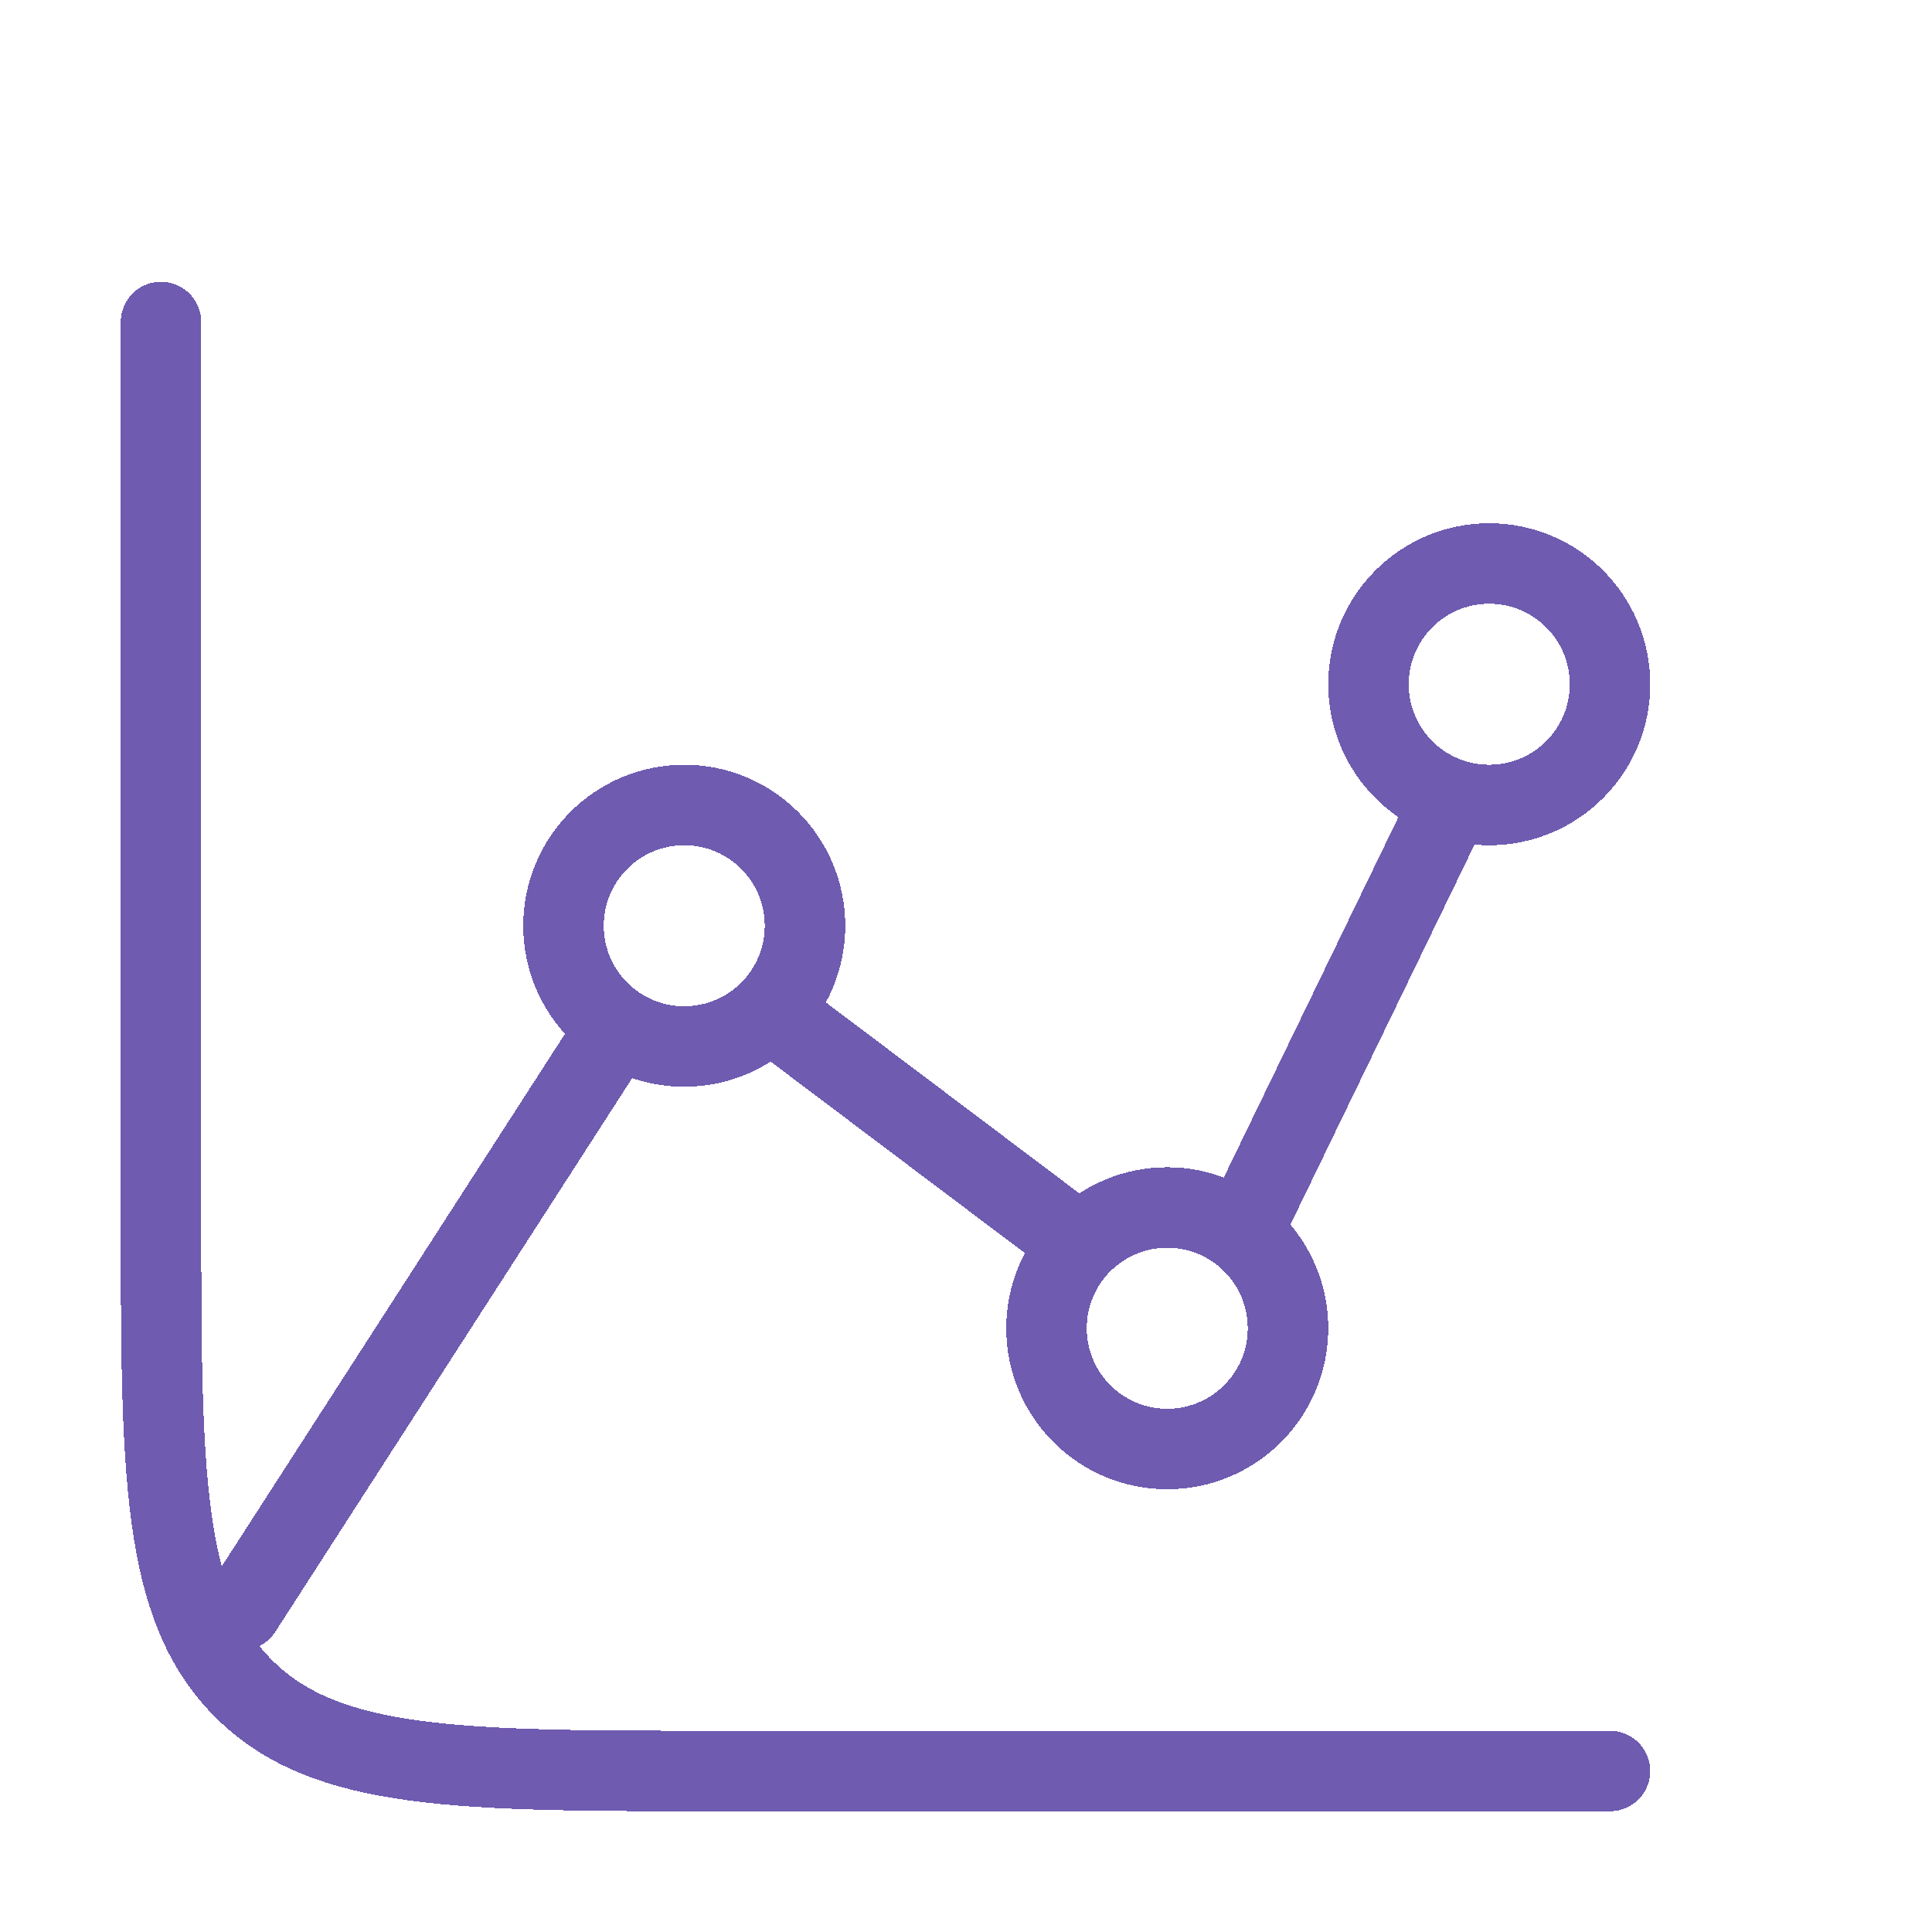
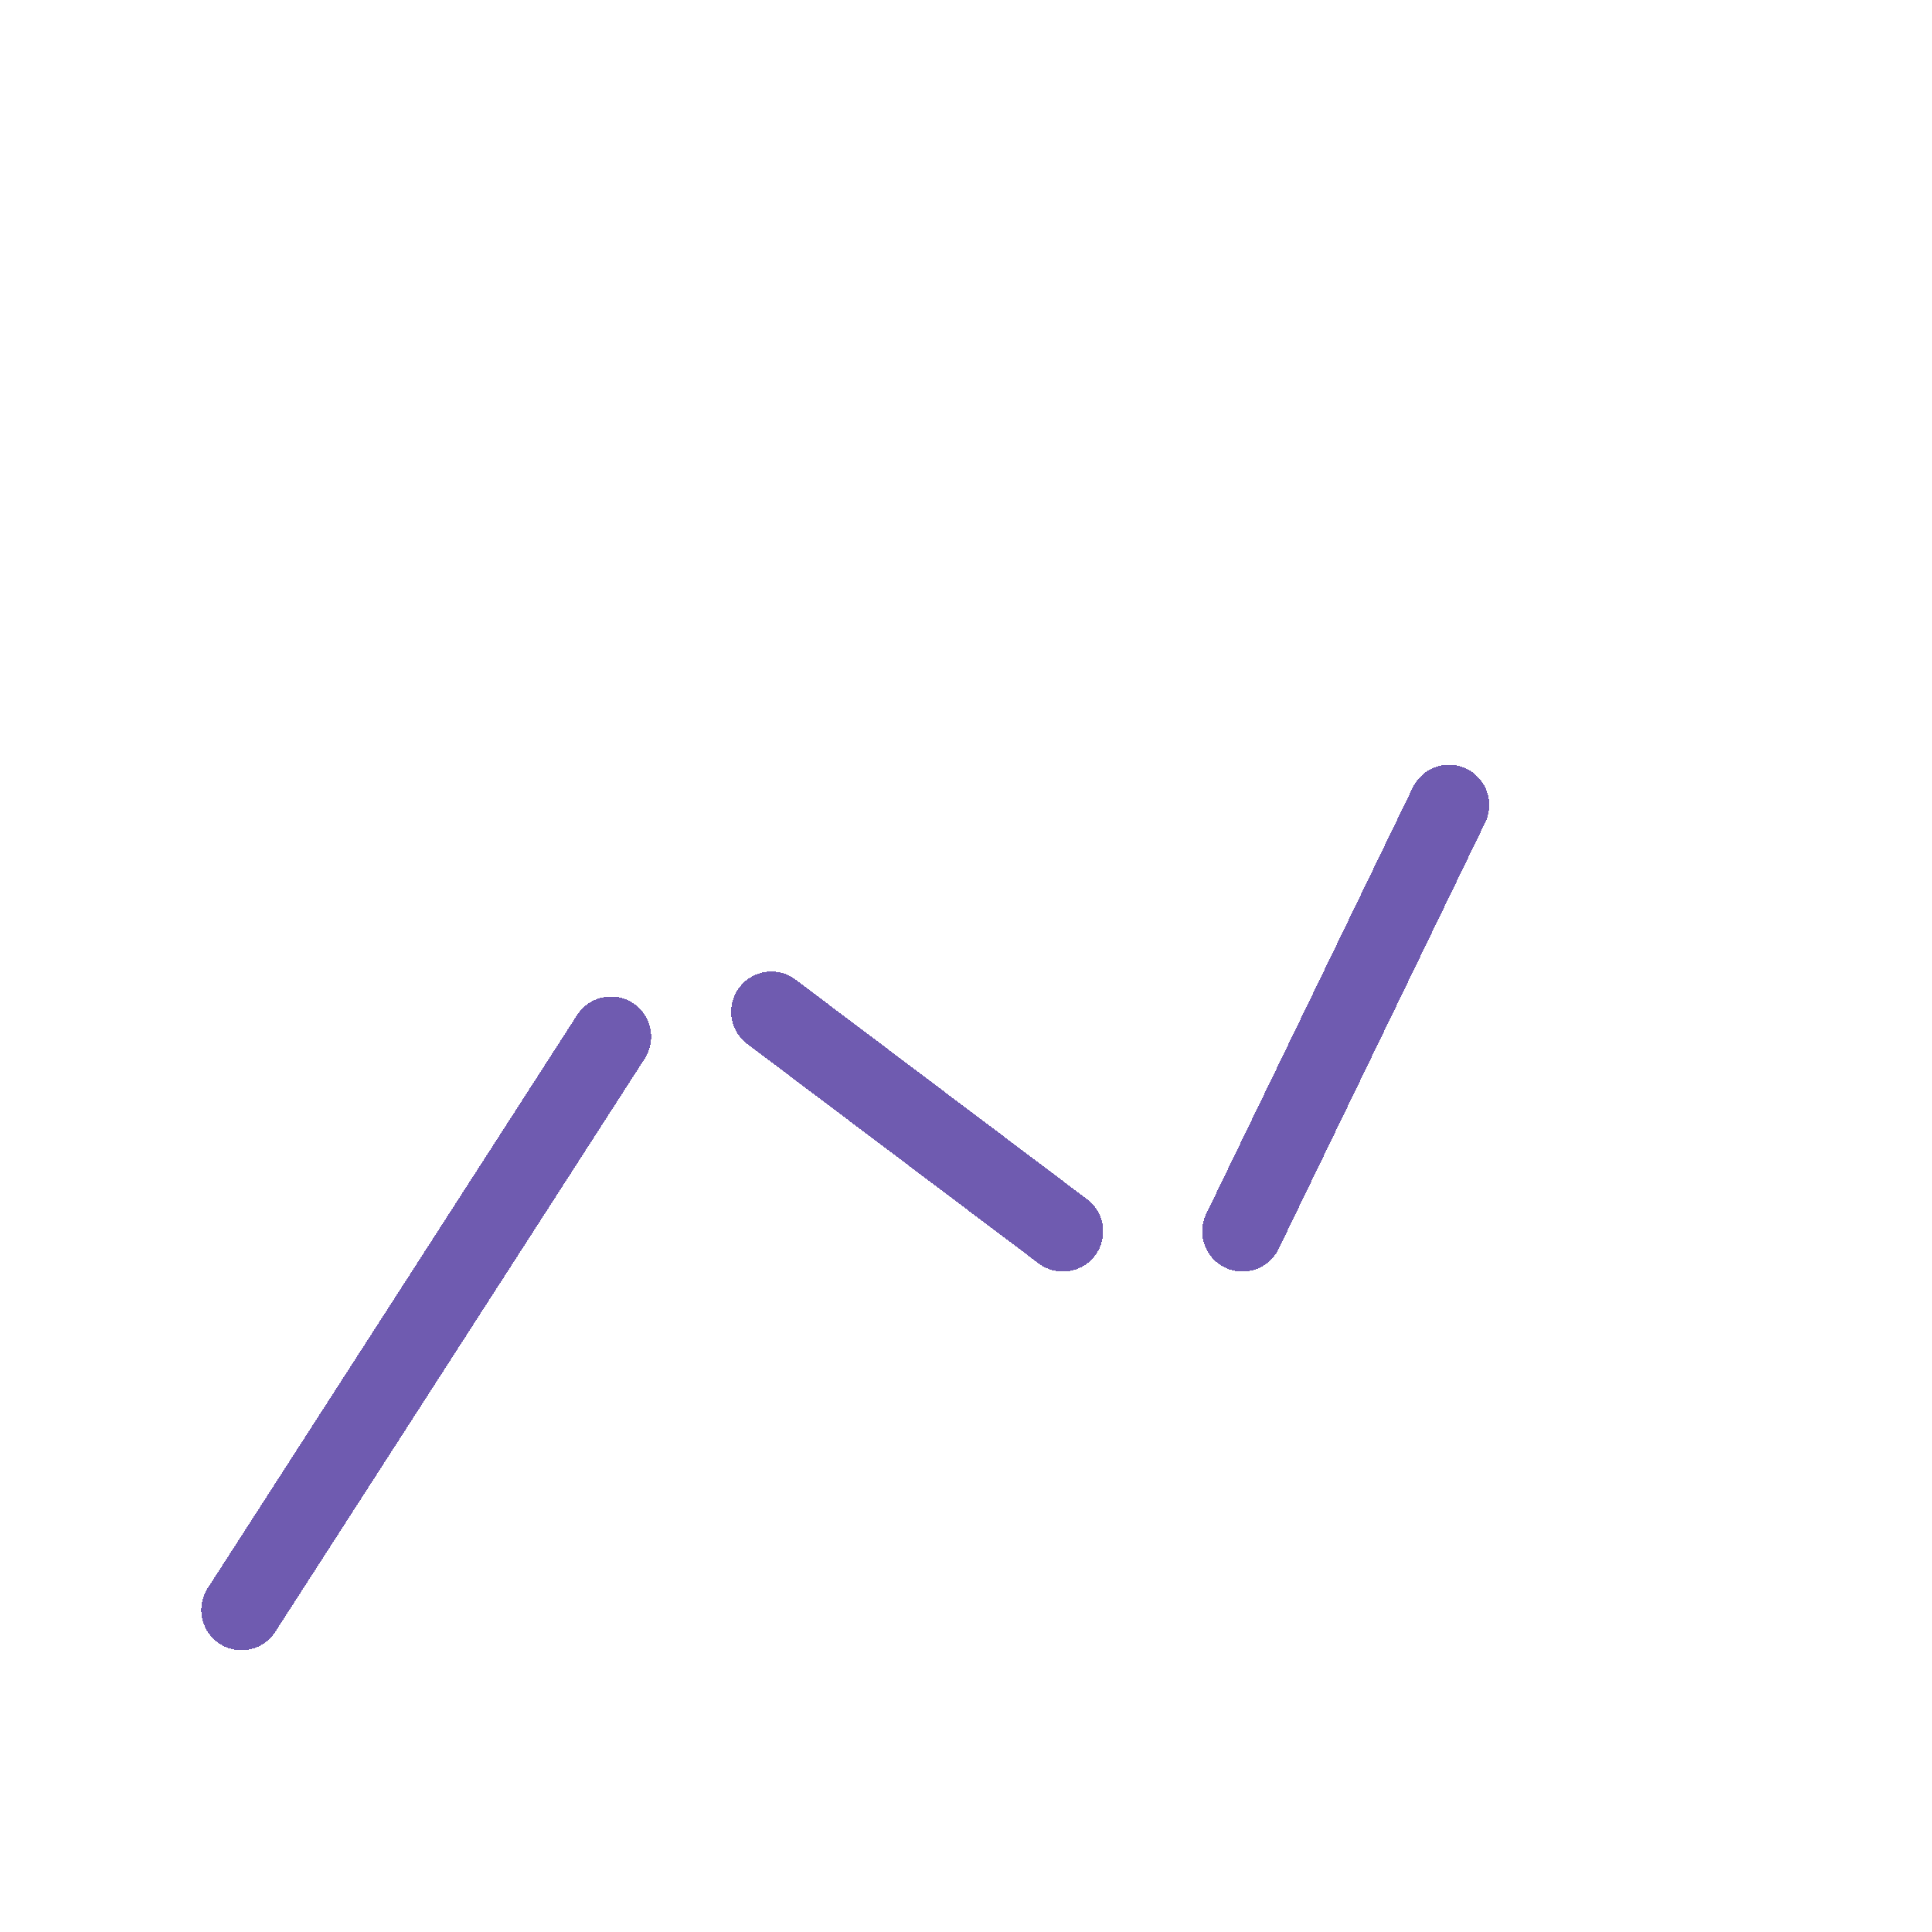
<svg xmlns="http://www.w3.org/2000/svg" width="96" height="96" viewBox="0 0 96 96" fill="none">
  <g filter="url(#filter0_d_2836_67)">
-     <path d="M34 48C37.314 48 40 45.314 40 42C40 38.686 37.314 36 34 36C30.686 36 28 38.686 28 42C28 45.314 30.686 48 34 48Z" stroke="#6F5BB0" stroke-width="4" shape-rendering="crispEdges" />
-   </g>
+     </g>
  <g filter="url(#filter1_d_2836_67)">
-     <path d="M58 68C61.314 68 64 65.314 64 62C64 58.686 61.314 56 58 56C54.686 56 52 58.686 52 62C52 65.314 54.686 68 58 68Z" stroke="#6F5BB0" stroke-width="4" shape-rendering="crispEdges" />
-   </g>
+     </g>
  <g filter="url(#filter2_d_2836_67)">
-     <path d="M74 36C77.314 36 80 33.314 80 30C80 26.686 77.314 24 74 24C70.686 24 68 26.686 68 30C68 33.314 70.686 36 74 36Z" stroke="#6F5BB0" stroke-width="4" shape-rendering="crispEdges" />
-   </g>
+     </g>
  <g filter="url(#filter3_d_2836_67)">
    <path d="M61.736 57.185L72 36M38.33 46.274L52.815 57.185M12 76L30.358 47.517" stroke="#6F5BB0" stroke-width="4" stroke-linecap="round" stroke-linejoin="round" shape-rendering="crispEdges" />
  </g>
  <g filter="url(#filter4_d_2836_67)">
-     <path d="M80 84H36C22.801 84 16.201 84 12.101 79.9C8 75.799 8 69.199 8 56V12" stroke="#6F5BB0" stroke-width="4" stroke-linecap="round" shape-rendering="crispEdges" />
-   </g>
+     </g>
  <defs>
    <filter id="filter0_d_2836_67" x="22" y="34" width="24" height="24" filterUnits="userSpaceOnUse" color-interpolation-filters="sRGB">
      <feFlood flood-opacity="0" result="BackgroundImageFix" />
      <feColorMatrix in="SourceAlpha" type="matrix" values="0 0 0 0 0 0 0 0 0 0 0 0 0 0 0 0 0 0 127 0" result="hardAlpha" />
      <feOffset dy="4" />
      <feGaussianBlur stdDeviation="2" />
      <feComposite in2="hardAlpha" operator="out" />
      <feColorMatrix type="matrix" values="0 0 0 0 0.435 0 0 0 0 0.357 0 0 0 0 0.69 0 0 0 0.25 0" />
      <feBlend mode="normal" in2="BackgroundImageFix" result="effect1_dropShadow_2836_67" />
      <feBlend mode="normal" in="SourceGraphic" in2="effect1_dropShadow_2836_67" result="shape" />
    </filter>
    <filter id="filter1_d_2836_67" x="46" y="54" width="24" height="24" filterUnits="userSpaceOnUse" color-interpolation-filters="sRGB">
      <feFlood flood-opacity="0" result="BackgroundImageFix" />
      <feColorMatrix in="SourceAlpha" type="matrix" values="0 0 0 0 0 0 0 0 0 0 0 0 0 0 0 0 0 0 127 0" result="hardAlpha" />
      <feOffset dy="4" />
      <feGaussianBlur stdDeviation="2" />
      <feComposite in2="hardAlpha" operator="out" />
      <feColorMatrix type="matrix" values="0 0 0 0 0.435 0 0 0 0 0.357 0 0 0 0 0.69 0 0 0 0.25 0" />
      <feBlend mode="normal" in2="BackgroundImageFix" result="effect1_dropShadow_2836_67" />
      <feBlend mode="normal" in="SourceGraphic" in2="effect1_dropShadow_2836_67" result="shape" />
    </filter>
    <filter id="filter2_d_2836_67" x="62" y="22" width="24" height="24" filterUnits="userSpaceOnUse" color-interpolation-filters="sRGB">
      <feFlood flood-opacity="0" result="BackgroundImageFix" />
      <feColorMatrix in="SourceAlpha" type="matrix" values="0 0 0 0 0 0 0 0 0 0 0 0 0 0 0 0 0 0 127 0" result="hardAlpha" />
      <feOffset dy="4" />
      <feGaussianBlur stdDeviation="2" />
      <feComposite in2="hardAlpha" operator="out" />
      <feColorMatrix type="matrix" values="0 0 0 0 0.435 0 0 0 0 0.357 0 0 0 0 0.69 0 0 0 0.25 0" />
      <feBlend mode="normal" in2="BackgroundImageFix" result="effect1_dropShadow_2836_67" />
      <feBlend mode="normal" in="SourceGraphic" in2="effect1_dropShadow_2836_67" result="shape" />
    </filter>
    <filter id="filter3_d_2836_67" x="6" y="34" width="72.001" height="52.001" filterUnits="userSpaceOnUse" color-interpolation-filters="sRGB">
      <feFlood flood-opacity="0" result="BackgroundImageFix" />
      <feColorMatrix in="SourceAlpha" type="matrix" values="0 0 0 0 0 0 0 0 0 0 0 0 0 0 0 0 0 0 127 0" result="hardAlpha" />
      <feOffset dy="4" />
      <feGaussianBlur stdDeviation="2" />
      <feComposite in2="hardAlpha" operator="out" />
      <feColorMatrix type="matrix" values="0 0 0 0 0.435 0 0 0 0 0.357 0 0 0 0 0.69 0 0 0 0.25 0" />
      <feBlend mode="normal" in2="BackgroundImageFix" result="effect1_dropShadow_2836_67" />
      <feBlend mode="normal" in="SourceGraphic" in2="effect1_dropShadow_2836_67" result="shape" />
    </filter>
    <filter id="filter4_d_2836_67" x="2" y="10" width="84" height="84" filterUnits="userSpaceOnUse" color-interpolation-filters="sRGB">
      <feFlood flood-opacity="0" result="BackgroundImageFix" />
      <feColorMatrix in="SourceAlpha" type="matrix" values="0 0 0 0 0 0 0 0 0 0 0 0 0 0 0 0 0 0 127 0" result="hardAlpha" />
      <feOffset dy="4" />
      <feGaussianBlur stdDeviation="2" />
      <feComposite in2="hardAlpha" operator="out" />
      <feColorMatrix type="matrix" values="0 0 0 0 0.435 0 0 0 0 0.357 0 0 0 0 0.69 0 0 0 0.25 0" />
      <feBlend mode="normal" in2="BackgroundImageFix" result="effect1_dropShadow_2836_67" />
      <feBlend mode="normal" in="SourceGraphic" in2="effect1_dropShadow_2836_67" result="shape" />
    </filter>
  </defs>
</svg>